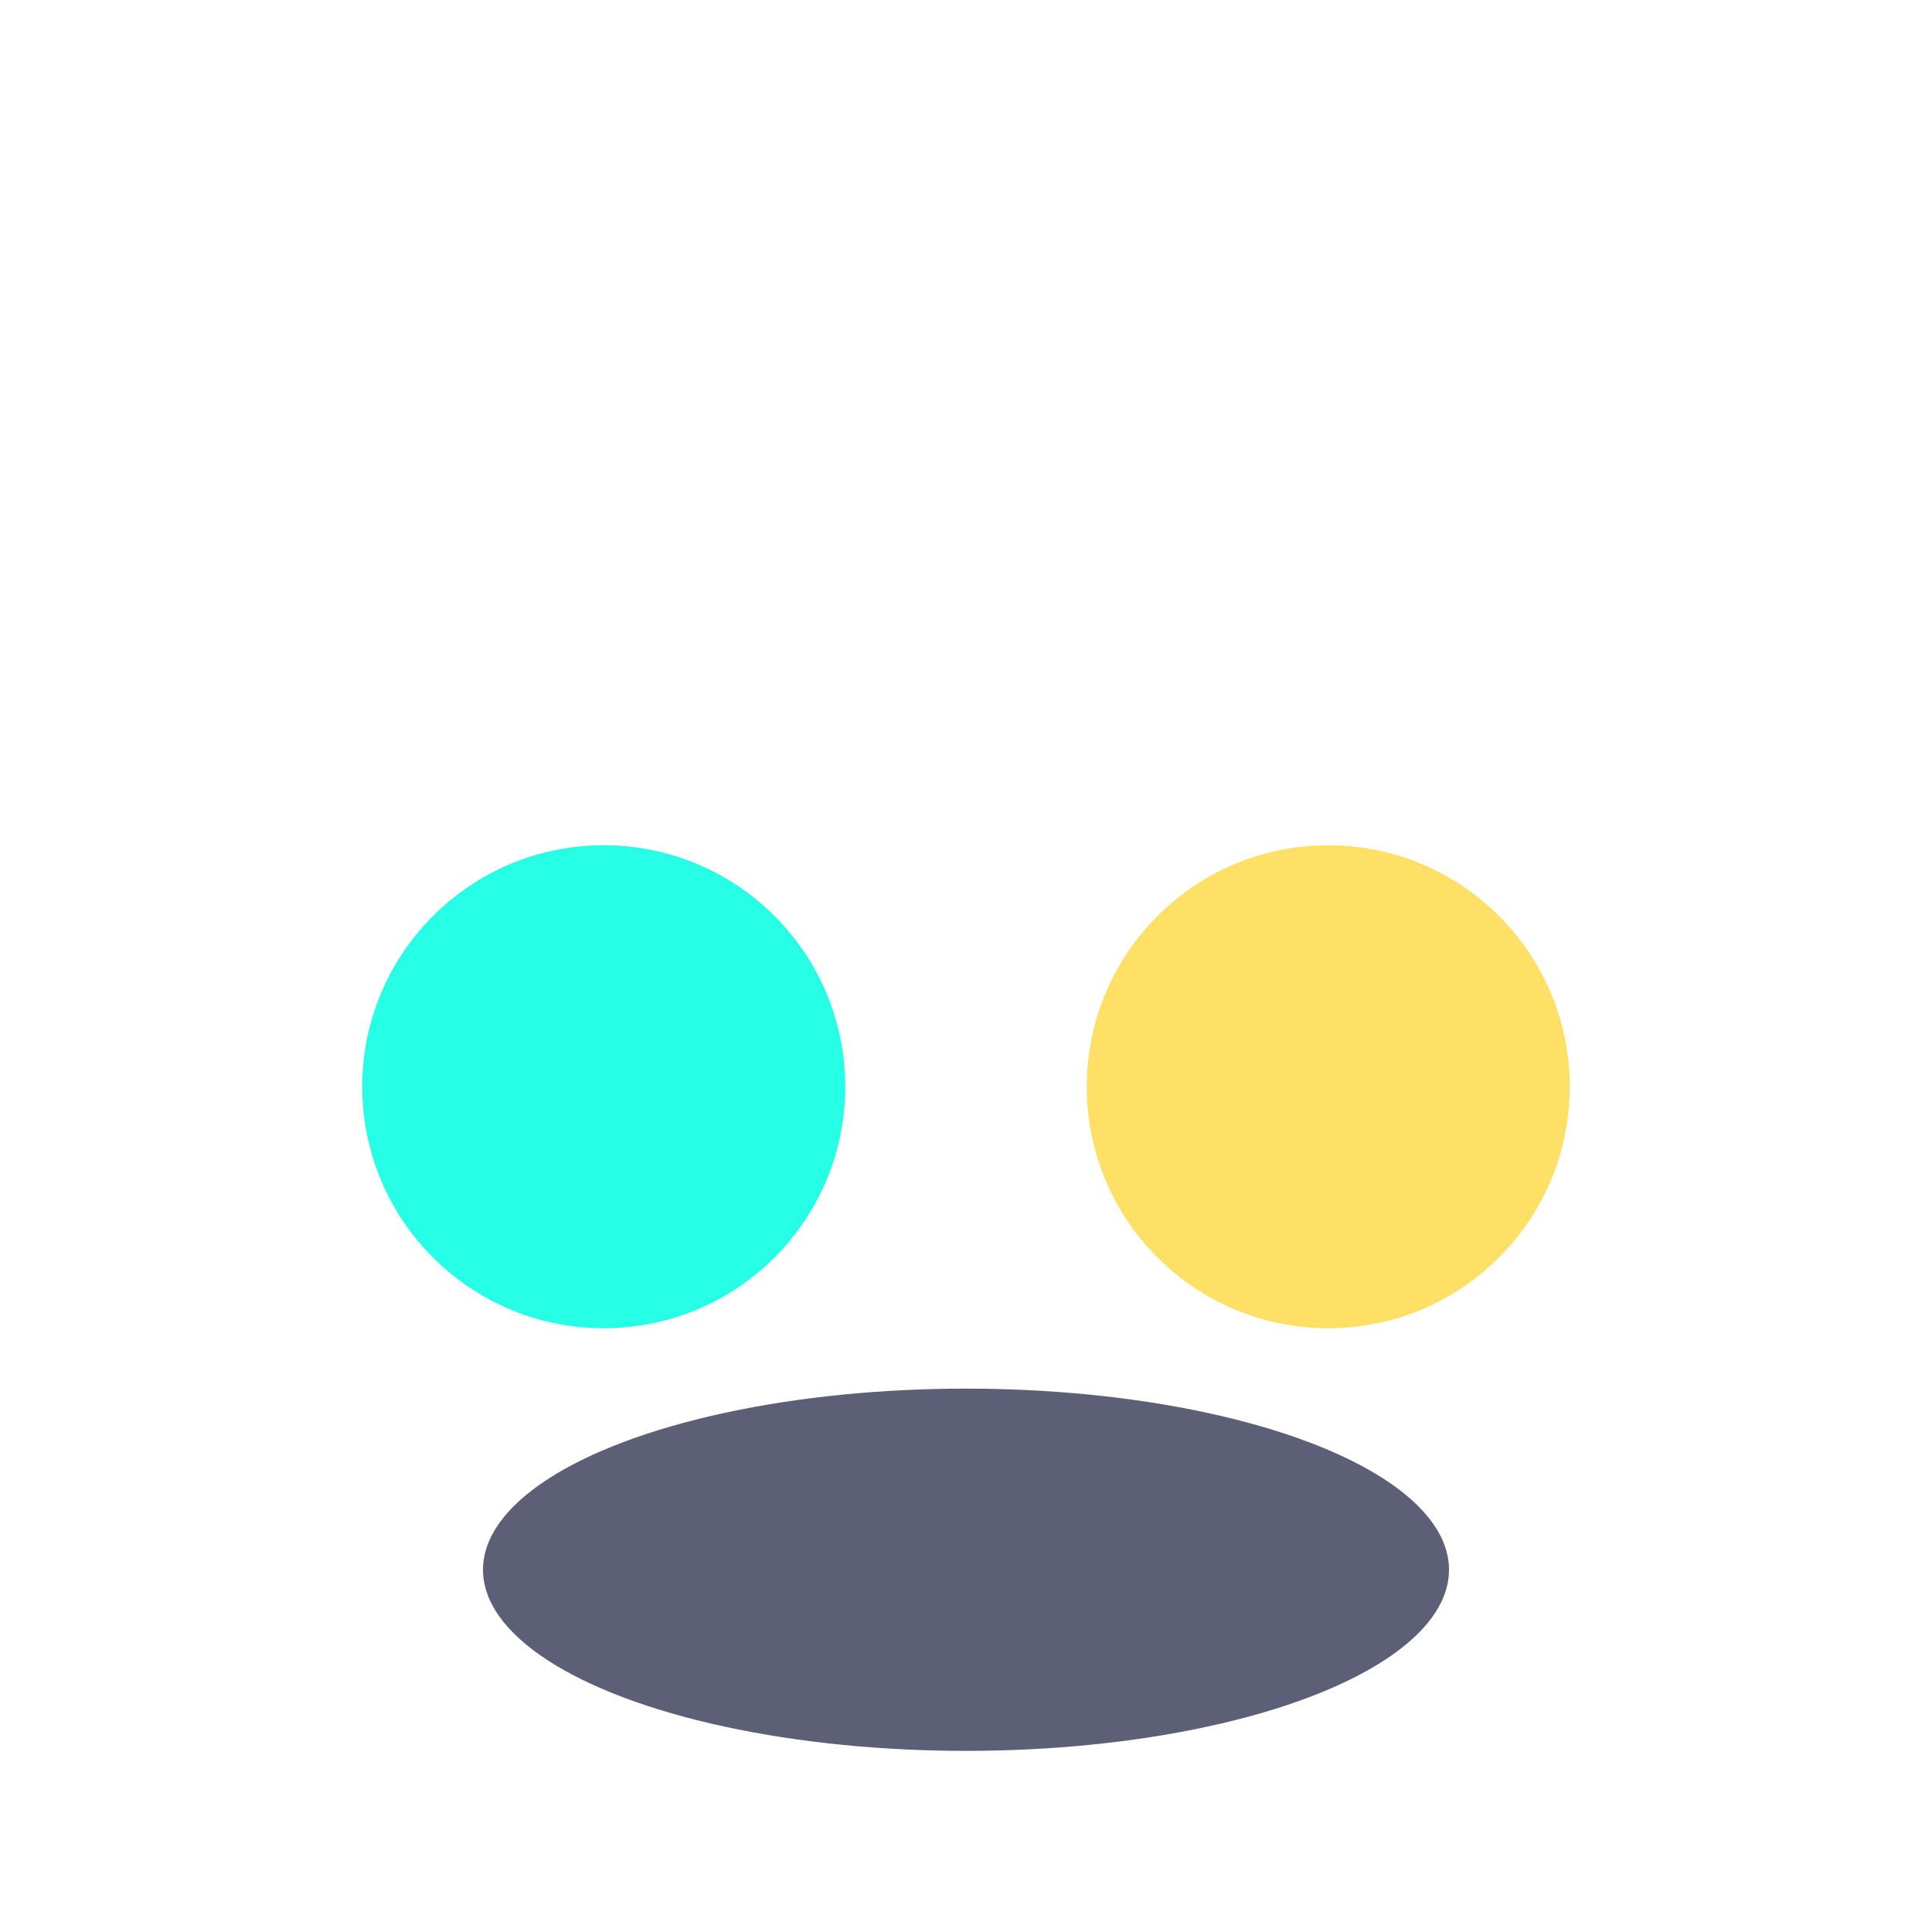
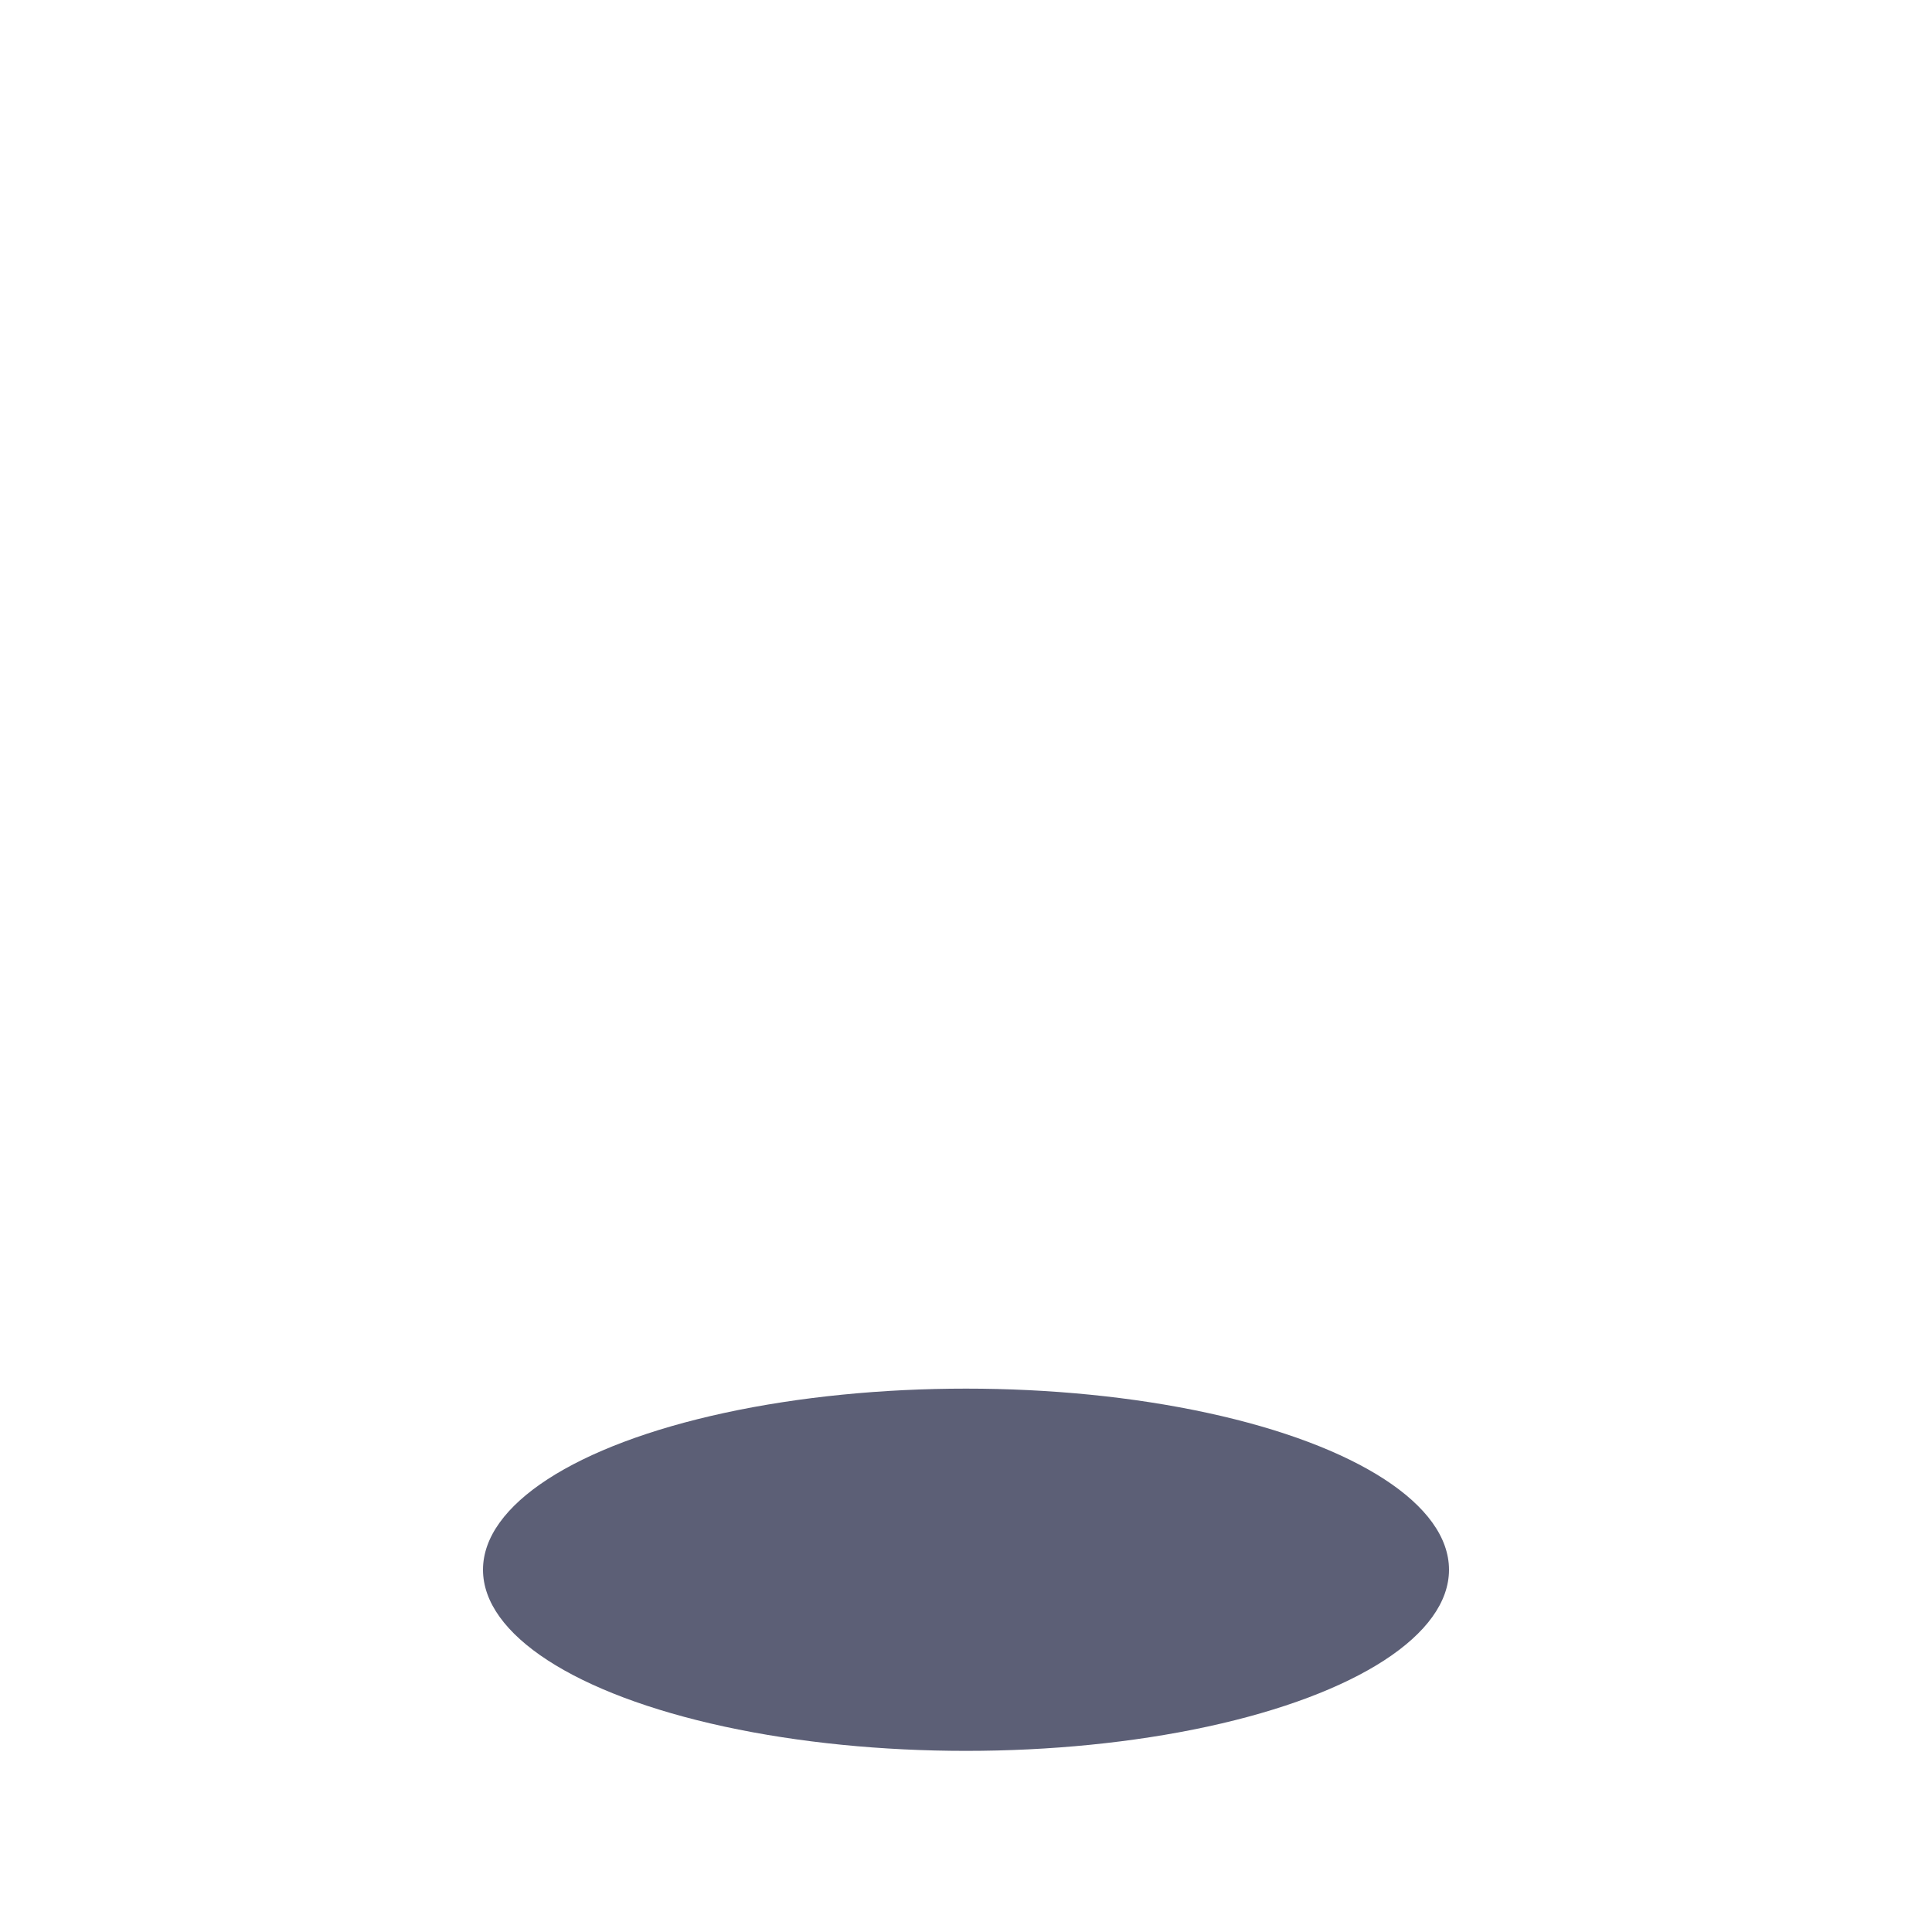
<svg xmlns="http://www.w3.org/2000/svg" width="32" height="32" viewBox="0 0 32 32">
-   <circle cx="10" cy="18" r="4" fill="#26FFE6" />
-   <circle cx="22" cy="18" r="4" fill="#FFE066" />
  <ellipse cx="16" cy="26" rx="8" ry="3" fill="#171C3C" opacity=".7" />
</svg>